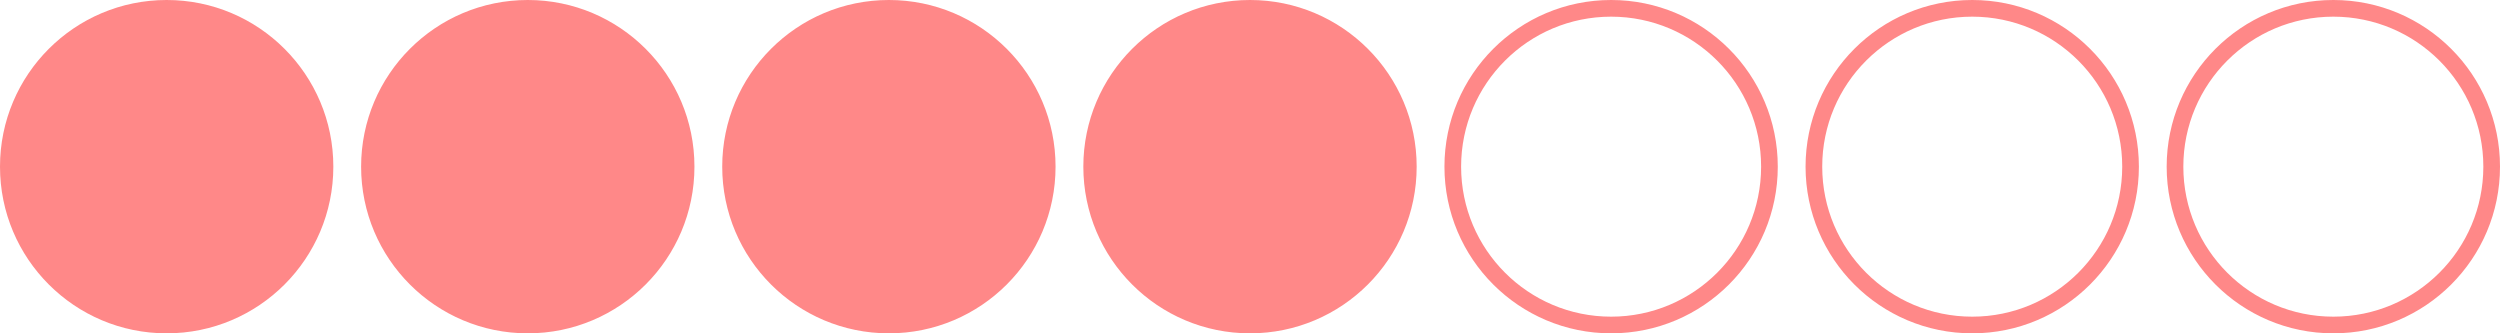
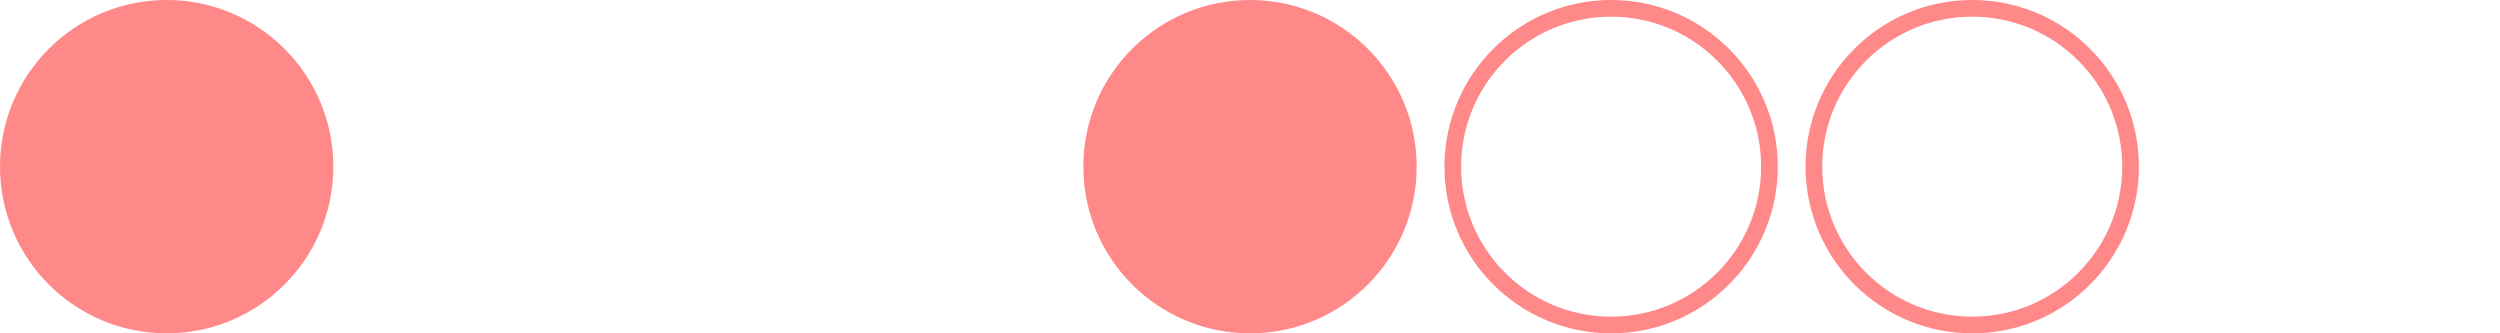
<svg xmlns="http://www.w3.org/2000/svg" width="450" height="60" viewBox="0 0 450 60" fill="none">
  <circle cx="30" cy="30" r="30" fill="#FF8888" />
-   <circle cx="95" cy="30" r="28.5" fill="#FF8888" stroke="#FF8888" stroke-width="3" />
-   <circle cx="160" cy="30" r="28.5" fill="#FF8888" stroke="#FF8888" stroke-width="3" />
  <circle cx="225" cy="30" r="28.5" fill="#FF8888" stroke="#FF8888" stroke-width="3" />
  <circle cx="290" cy="30" r="28.5" stroke="#FF8888" stroke-width="3" />
  <circle cx="355" cy="30" r="28.5" stroke="#FF8888" stroke-width="3" />
-   <circle cx="420" cy="30" r="28.5" stroke="#FF8888" stroke-width="3" />
</svg>